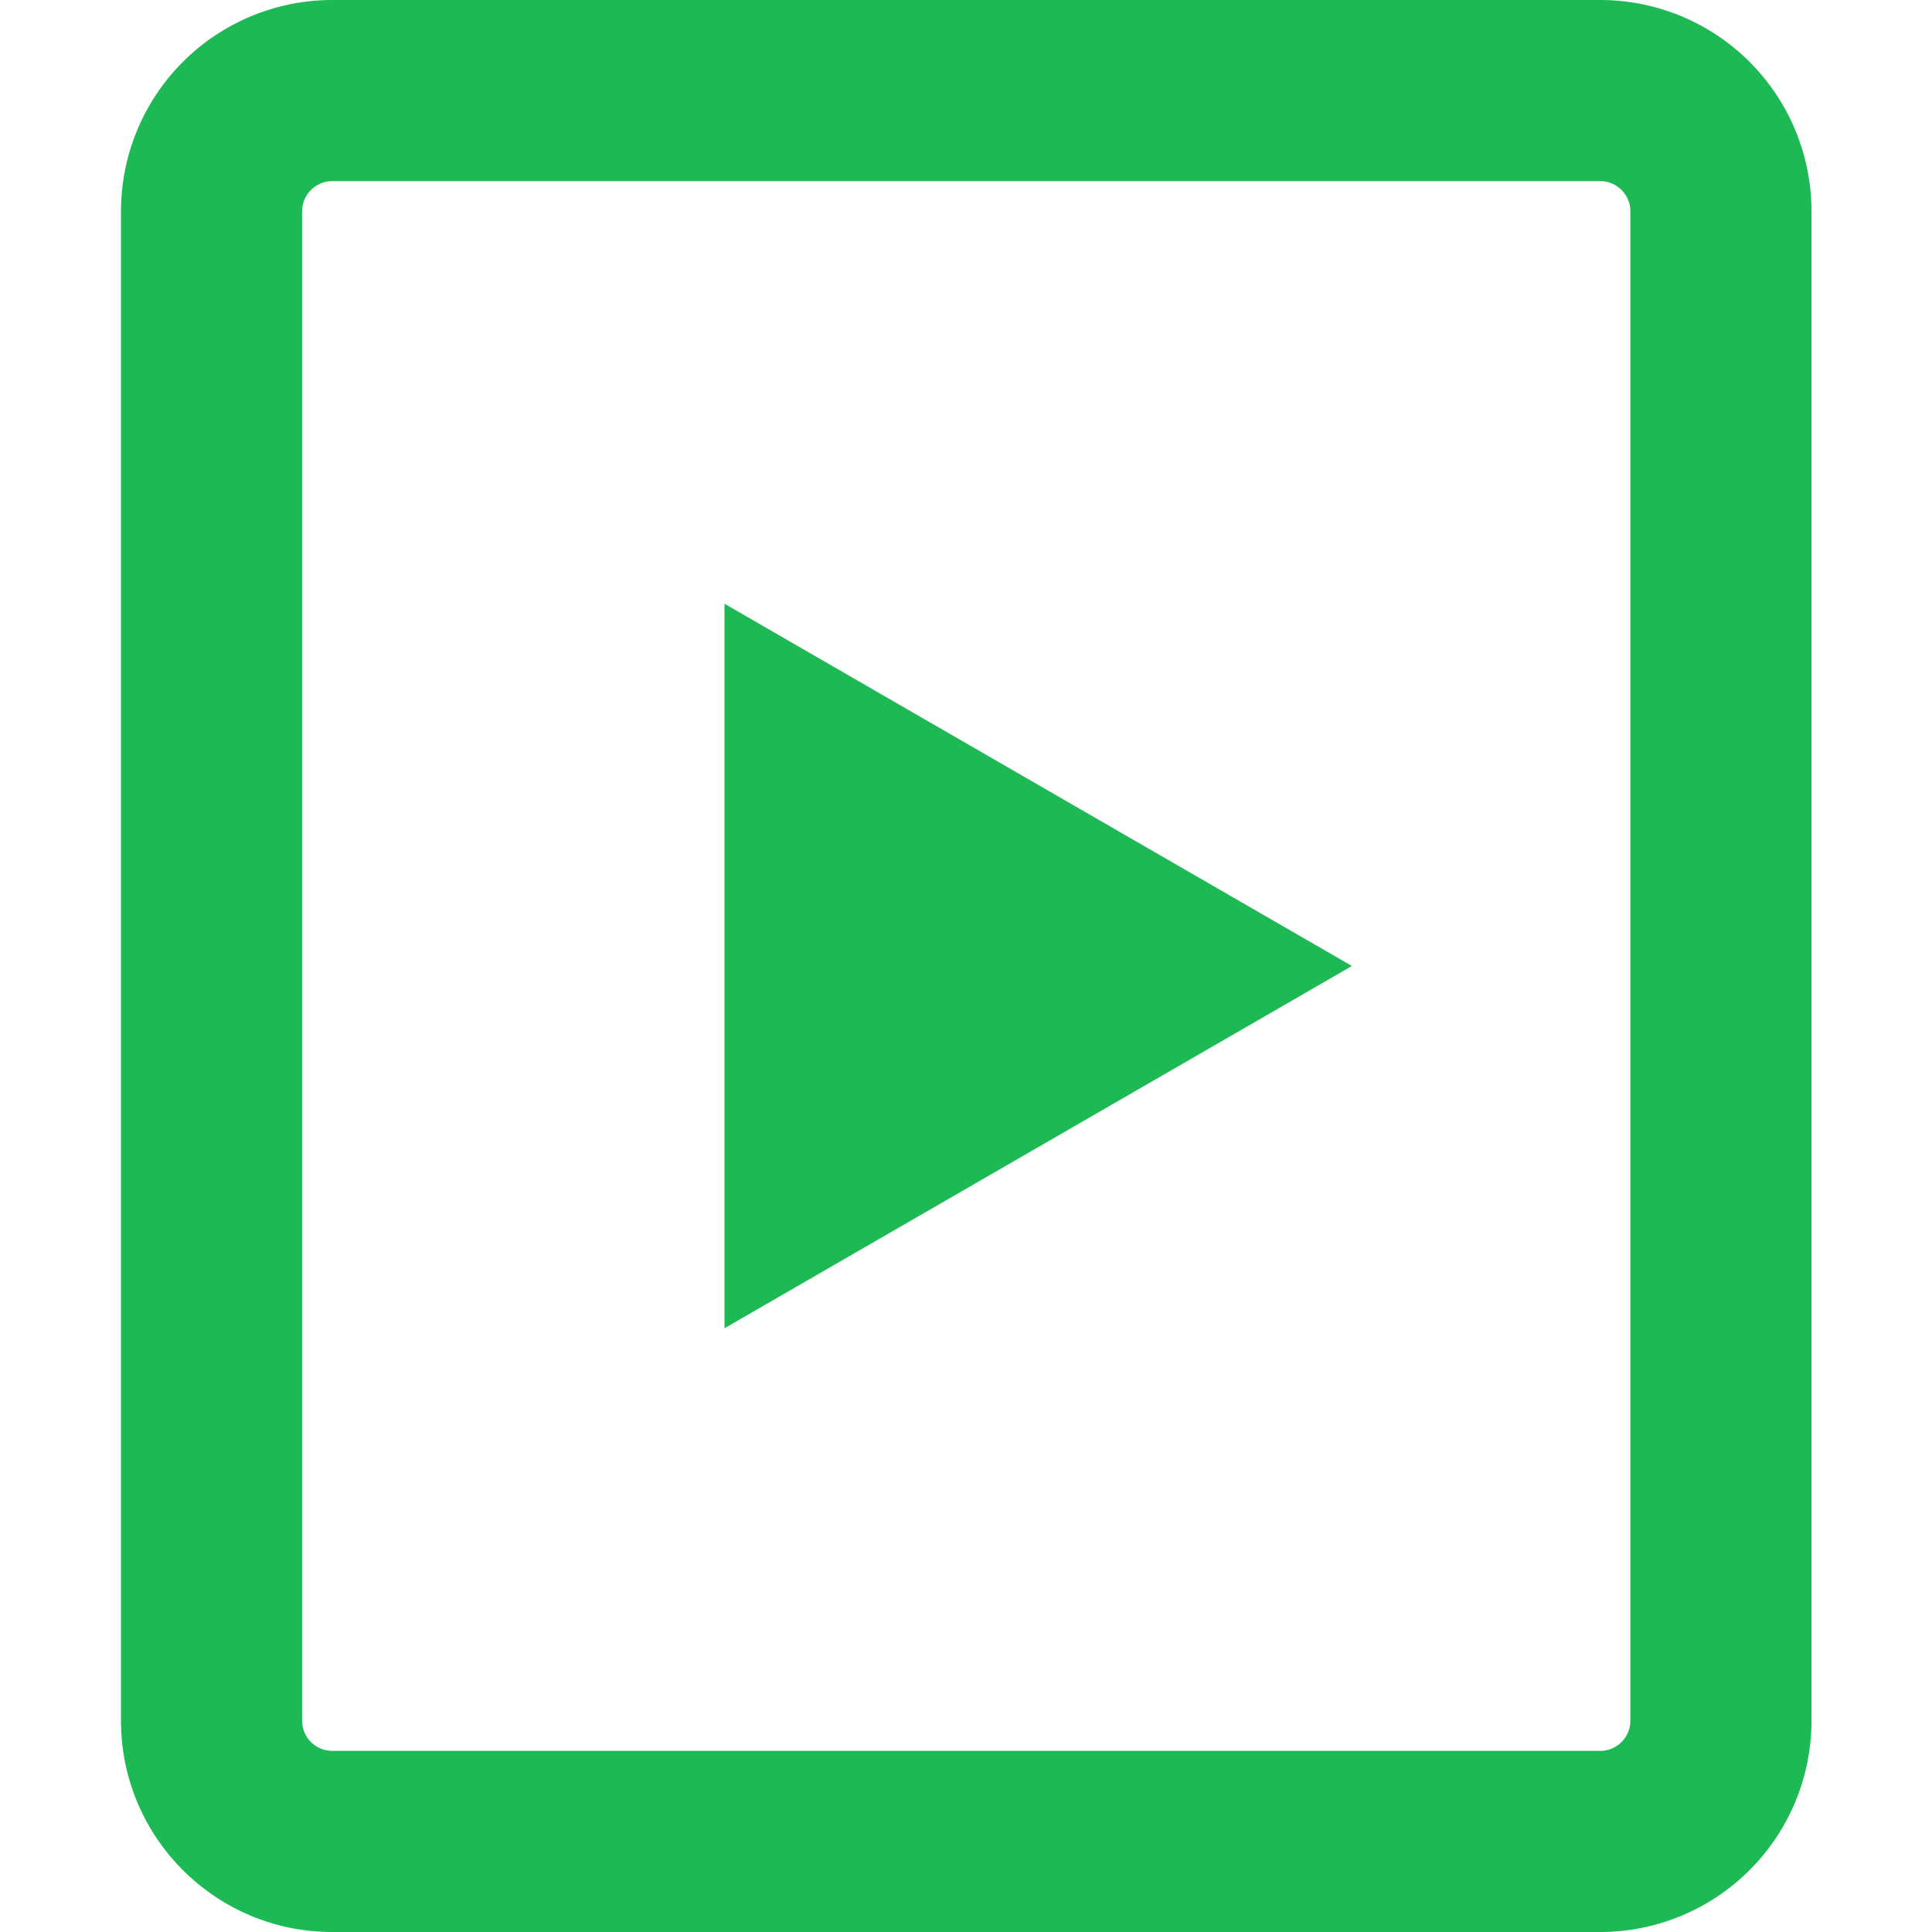
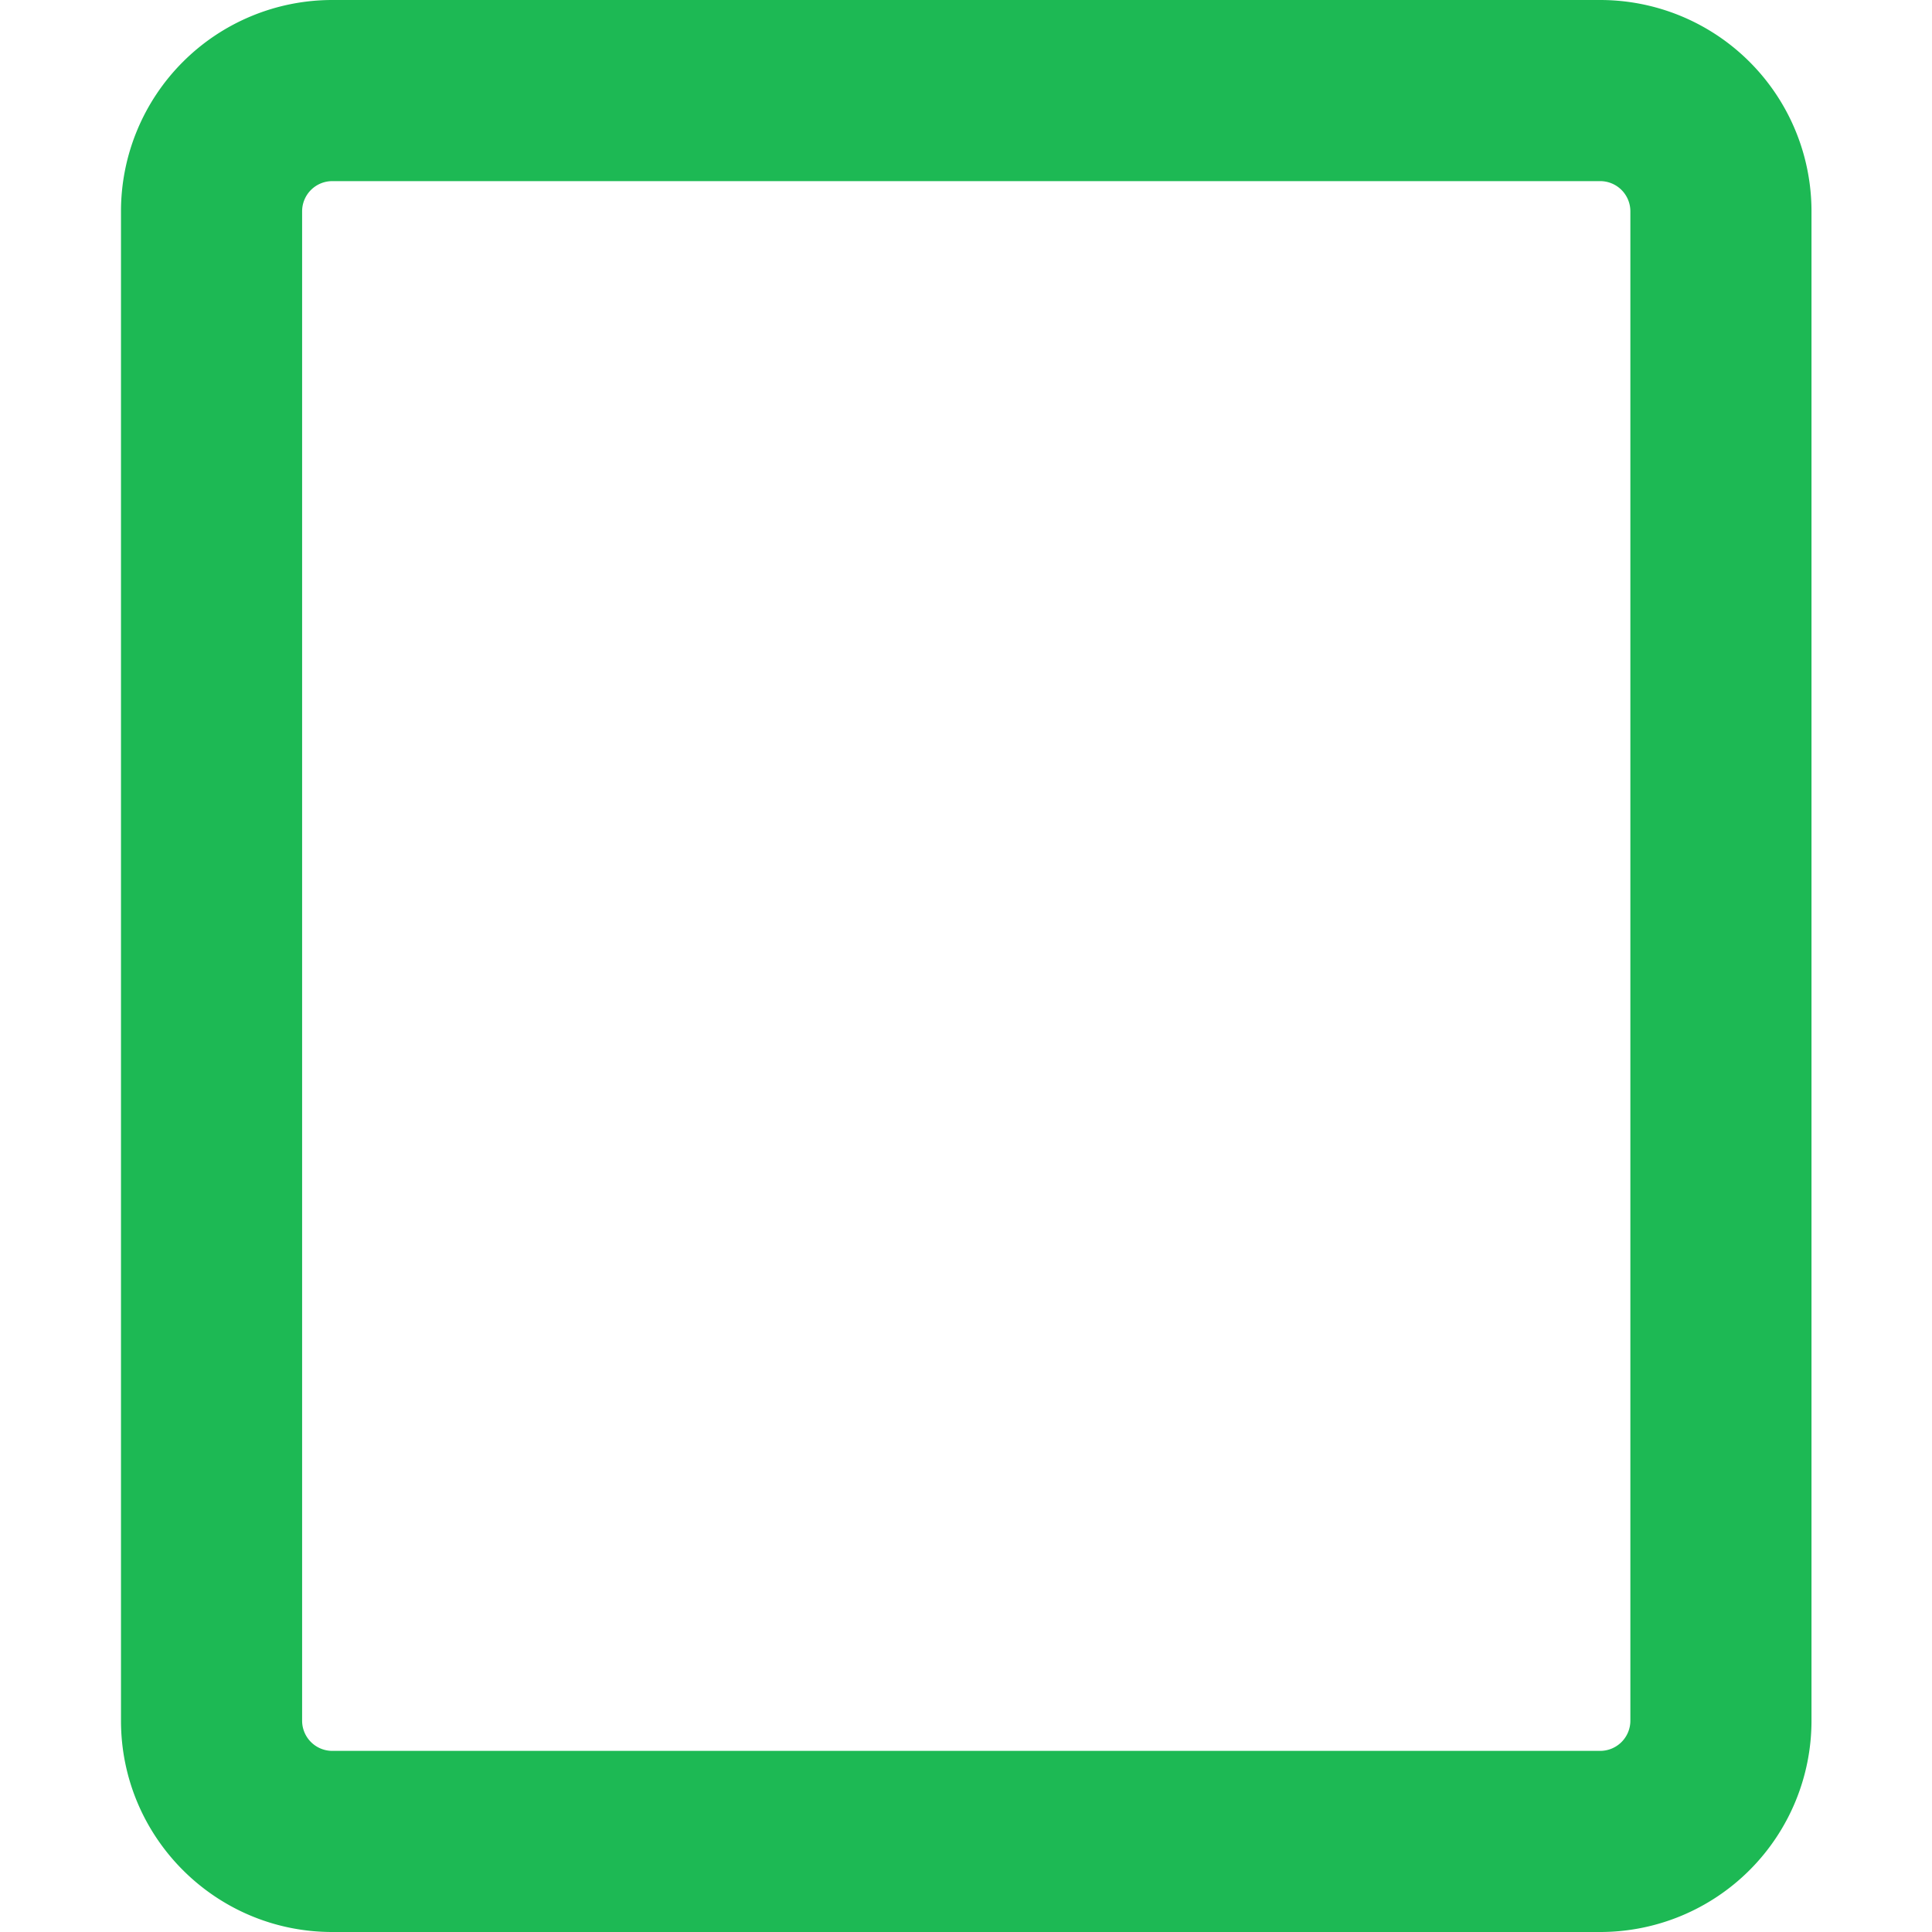
<svg xmlns="http://www.w3.org/2000/svg" viewBox="0 0 16 16">
-   <path d="M11.196 8 6 5v6l5.196-3z" fill="#1DB954" />
  <path d="M15.002 1.75A1.75 1.75 0 0 0 13.252 0h-10.5a1.75 1.75 0 0 0-1.75 1.75v12.5c0 .966.783 1.75 1.75 1.75h10.5a1.75 1.75 0 0 0 1.75-1.75V1.75zm-1.75-.25a.25.25 0 0 1 .25.25v12.5a.25.25 0 0 1-.25.25h-10.5a.25.25 0 0 1-.25-.25V1.75a.25.25 0 0 1 .25-.25h10.5z" fill="#1DB954" />
</svg>